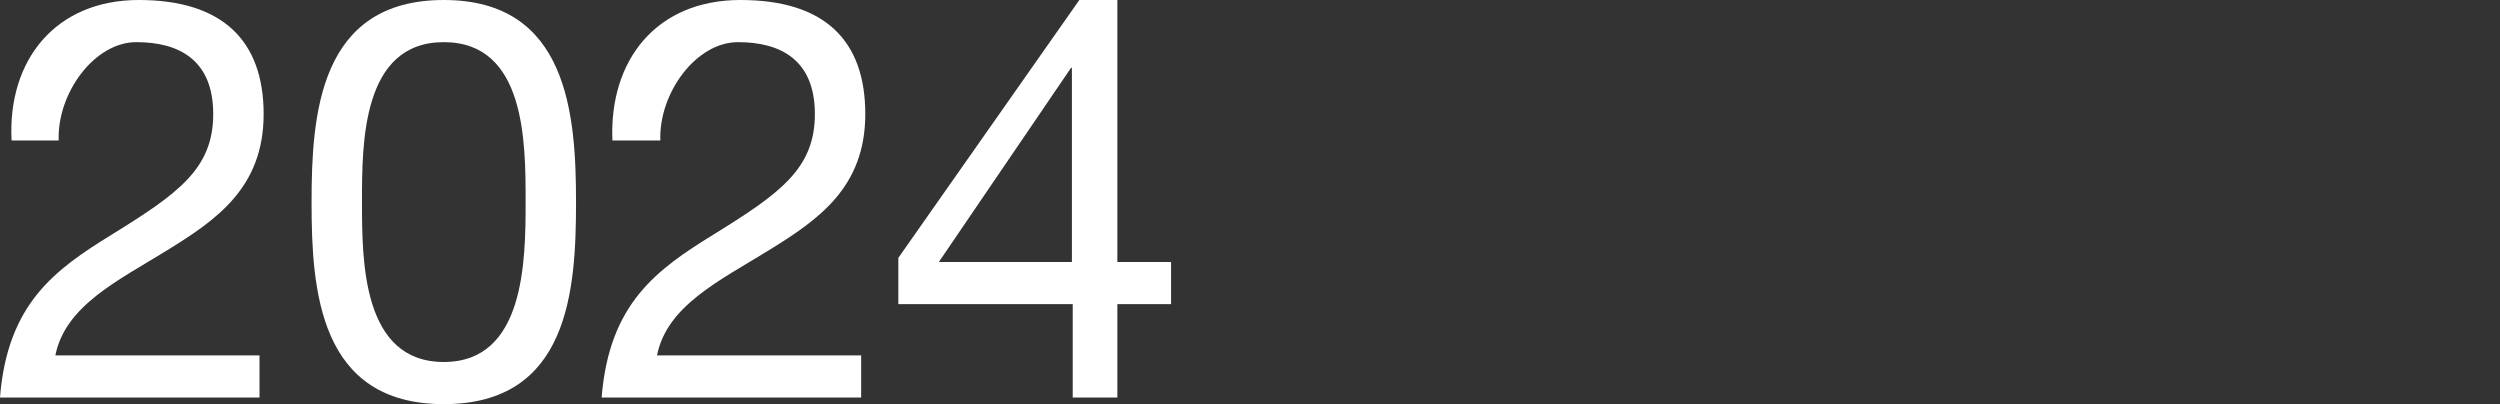
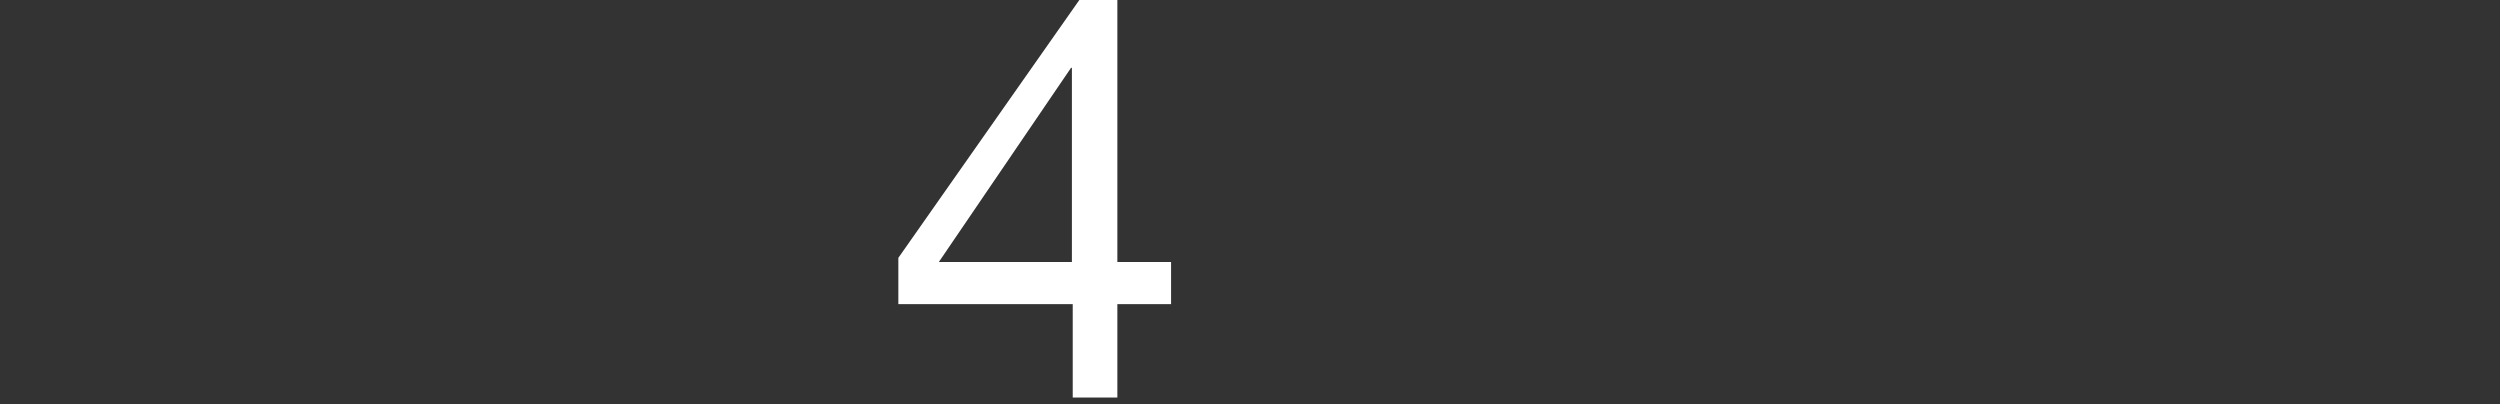
<svg xmlns="http://www.w3.org/2000/svg" id="_レイヤー_2" data-name=" レイヤー 2" version="1.1" viewBox="0 0 302.5 48.9">
  <rect x="0" y="0" width="302.5" height="48.9" fill="#333333" stroke="none" />
  <defs>
    <style>
      .cls-1 {
        fill: #fff;
        stroke-width: 0px;
      }
    </style>
  </defs>
  <g id="design">
-     <path class="cls-1" d="M1.4,17C.9,7.3,6.7,0,16.8,0s15.1,4.9,15.1,13.8-5.7,12.8-11.7,16.5c-6,3.7-12.3,6.7-13.5,12.7h24.7v5.1H0c.9-11.4,6.7-15.5,13.5-19.7,8.1-5,12.3-8,12.3-14.6s-4.2-8.7-9.3-8.7-9.6,6.2-9.4,11.9c0,0-5.7,0-5.7,0Z" />
-     <path class="cls-1" d="M53.7,0C68.7,0,69.7,13.8,69.7,24.5s-.9,24.4-16,24.4-16-13.8-16-24.4S38.6,0,53.7,0ZM53.7,43.8c9.8,0,9.9-12.2,9.9-19.4s0-19.3-9.9-19.3-9.9,12.2-9.9,19.3,0,19.4,9.9,19.4Z" />
-     <path class="cls-1" d="M74.1,17C73.7,7.3,79.4,0,89.6,0s15.1,4.9,15.1,13.8-5.7,12.8-11.7,16.5c-6,3.7-12.3,6.7-13.5,12.7h24.7v5.1h-31.4c.9-11.4,6.7-15.5,13.5-19.7,8.1-5,12.3-8,12.3-14.6s-4.2-8.7-9.3-8.7-9.6,6.2-9.4,11.9c0,0-5.8,0-5.8,0Z" />
    <path class="cls-1" d="M135.2,31.7h6.5v5.1h-6.5v11.3h-5.4v-11.3h-21.1v-5.6L130.6,0h4.6v31.7h0ZM129.7,31.7V8.2h-.1l-16,23.5h16.2,0Z" />
  </g>
</svg>